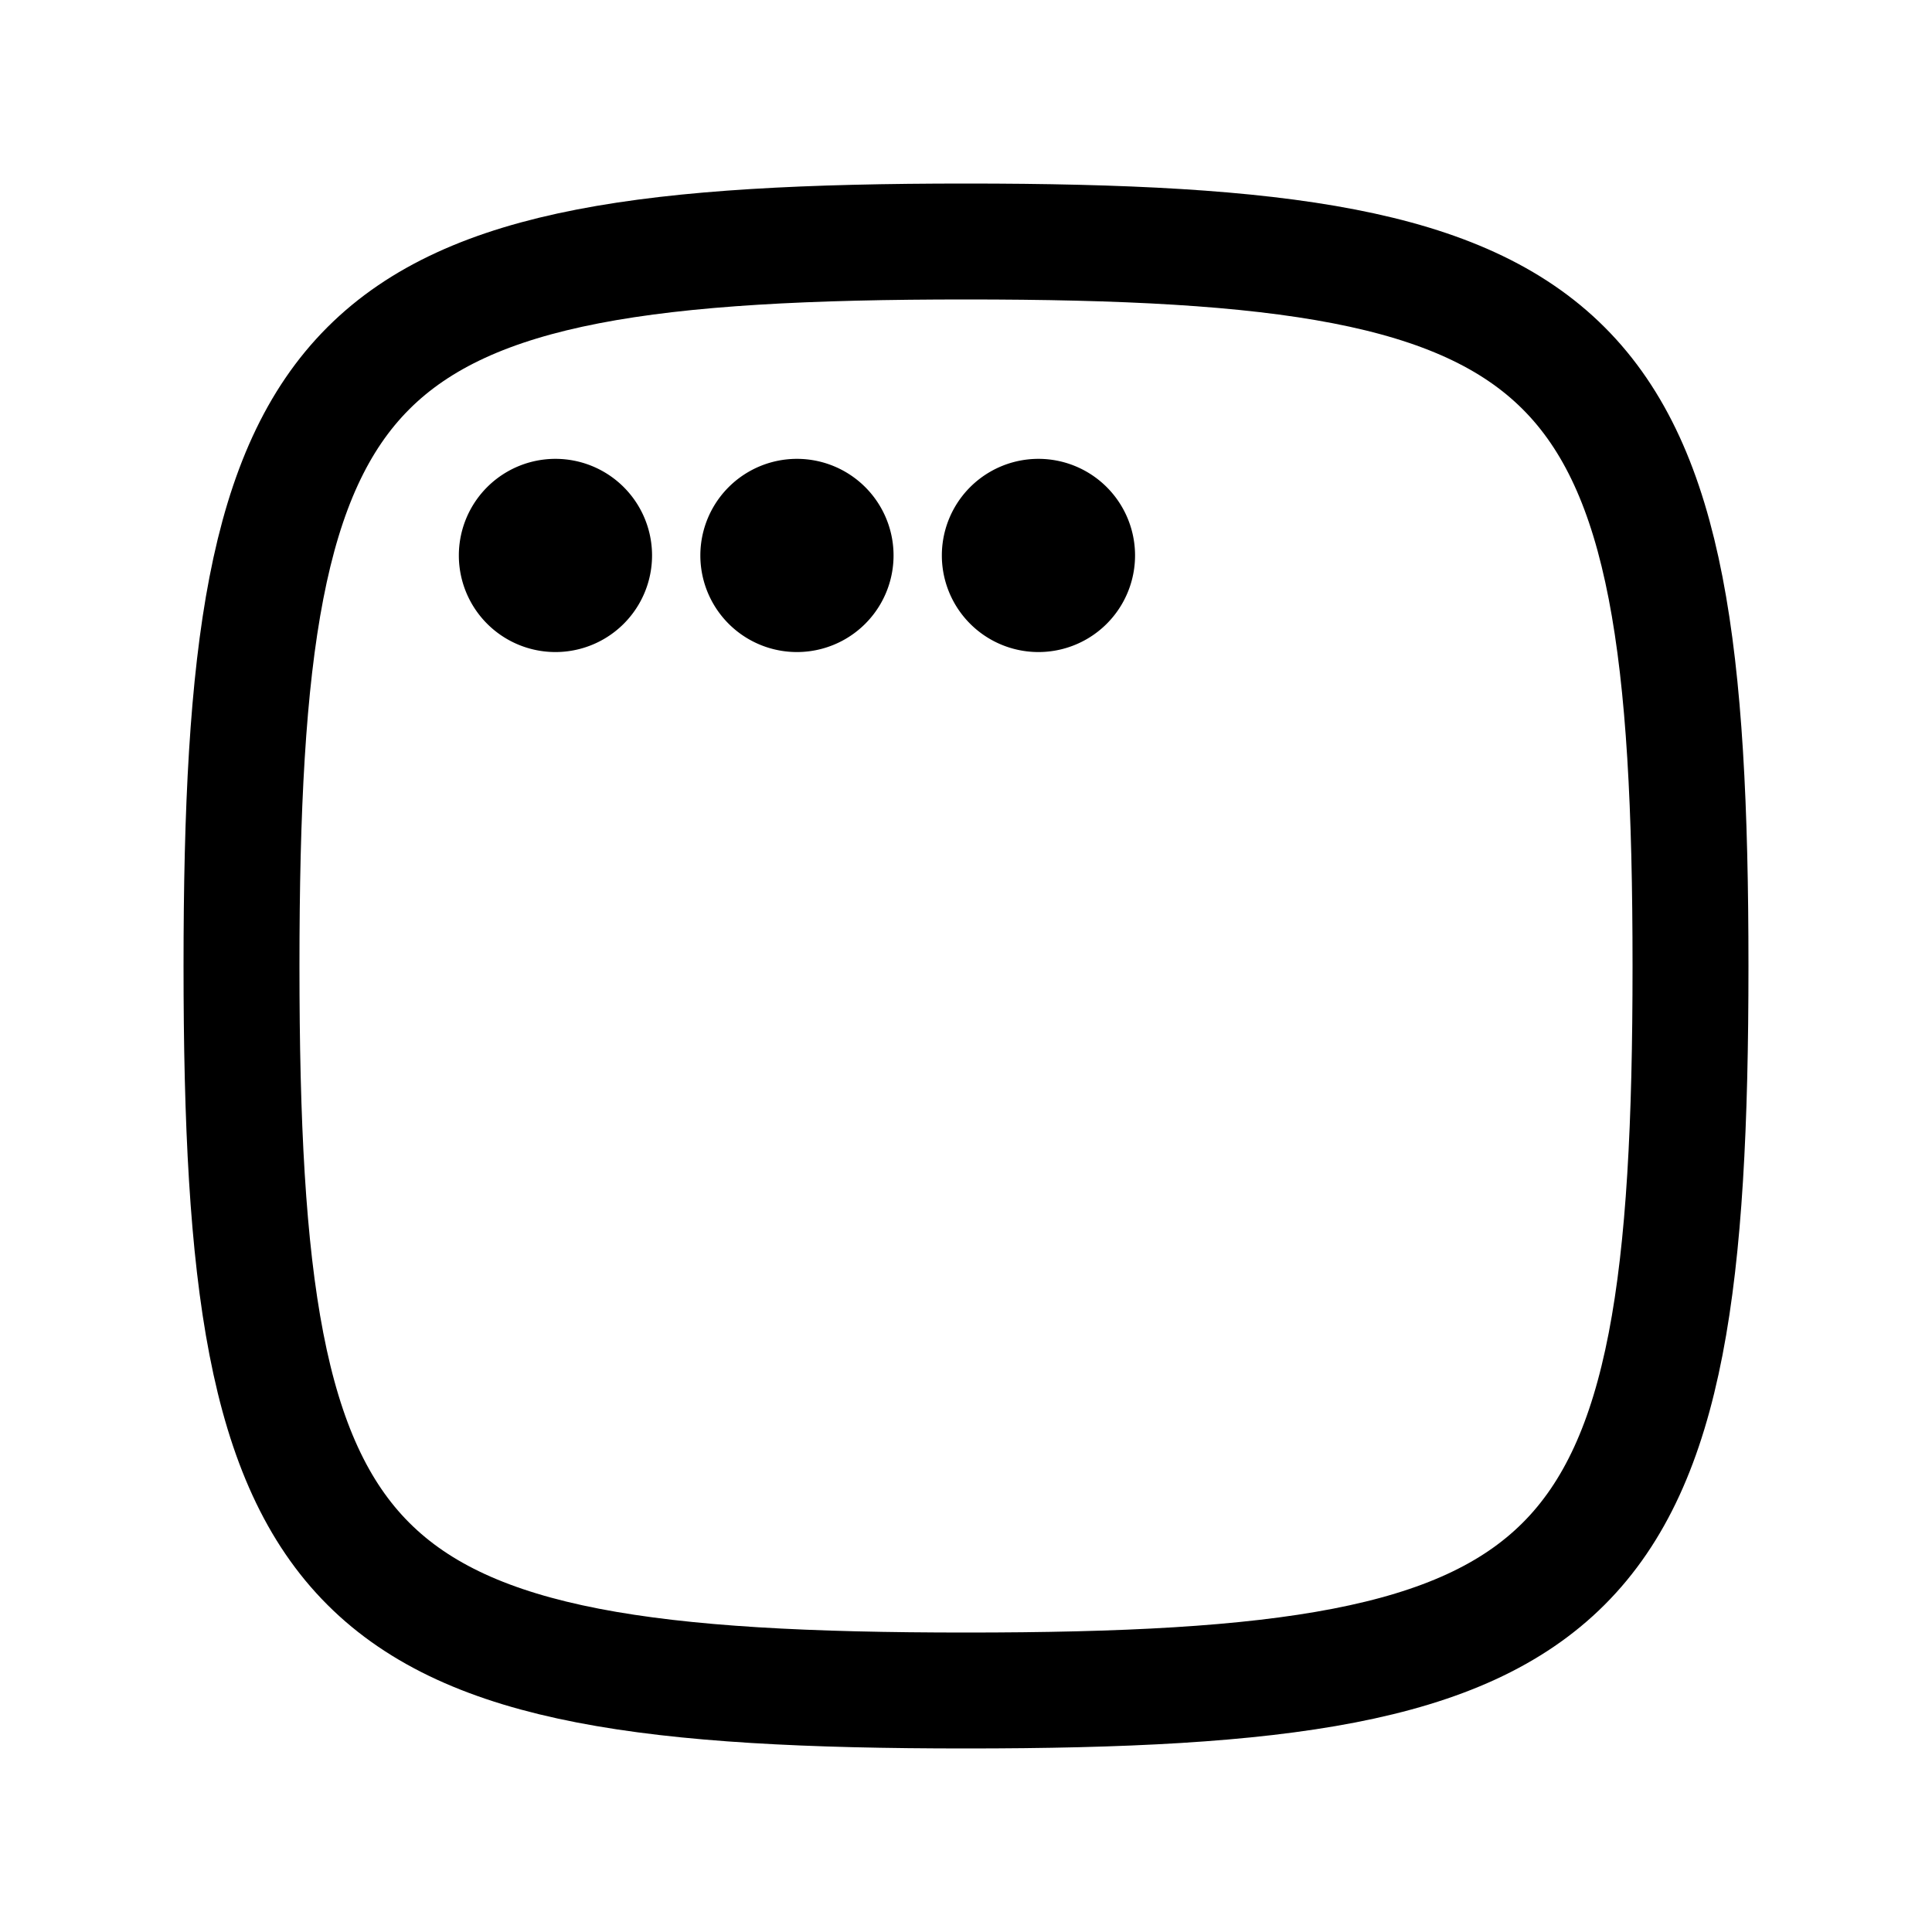
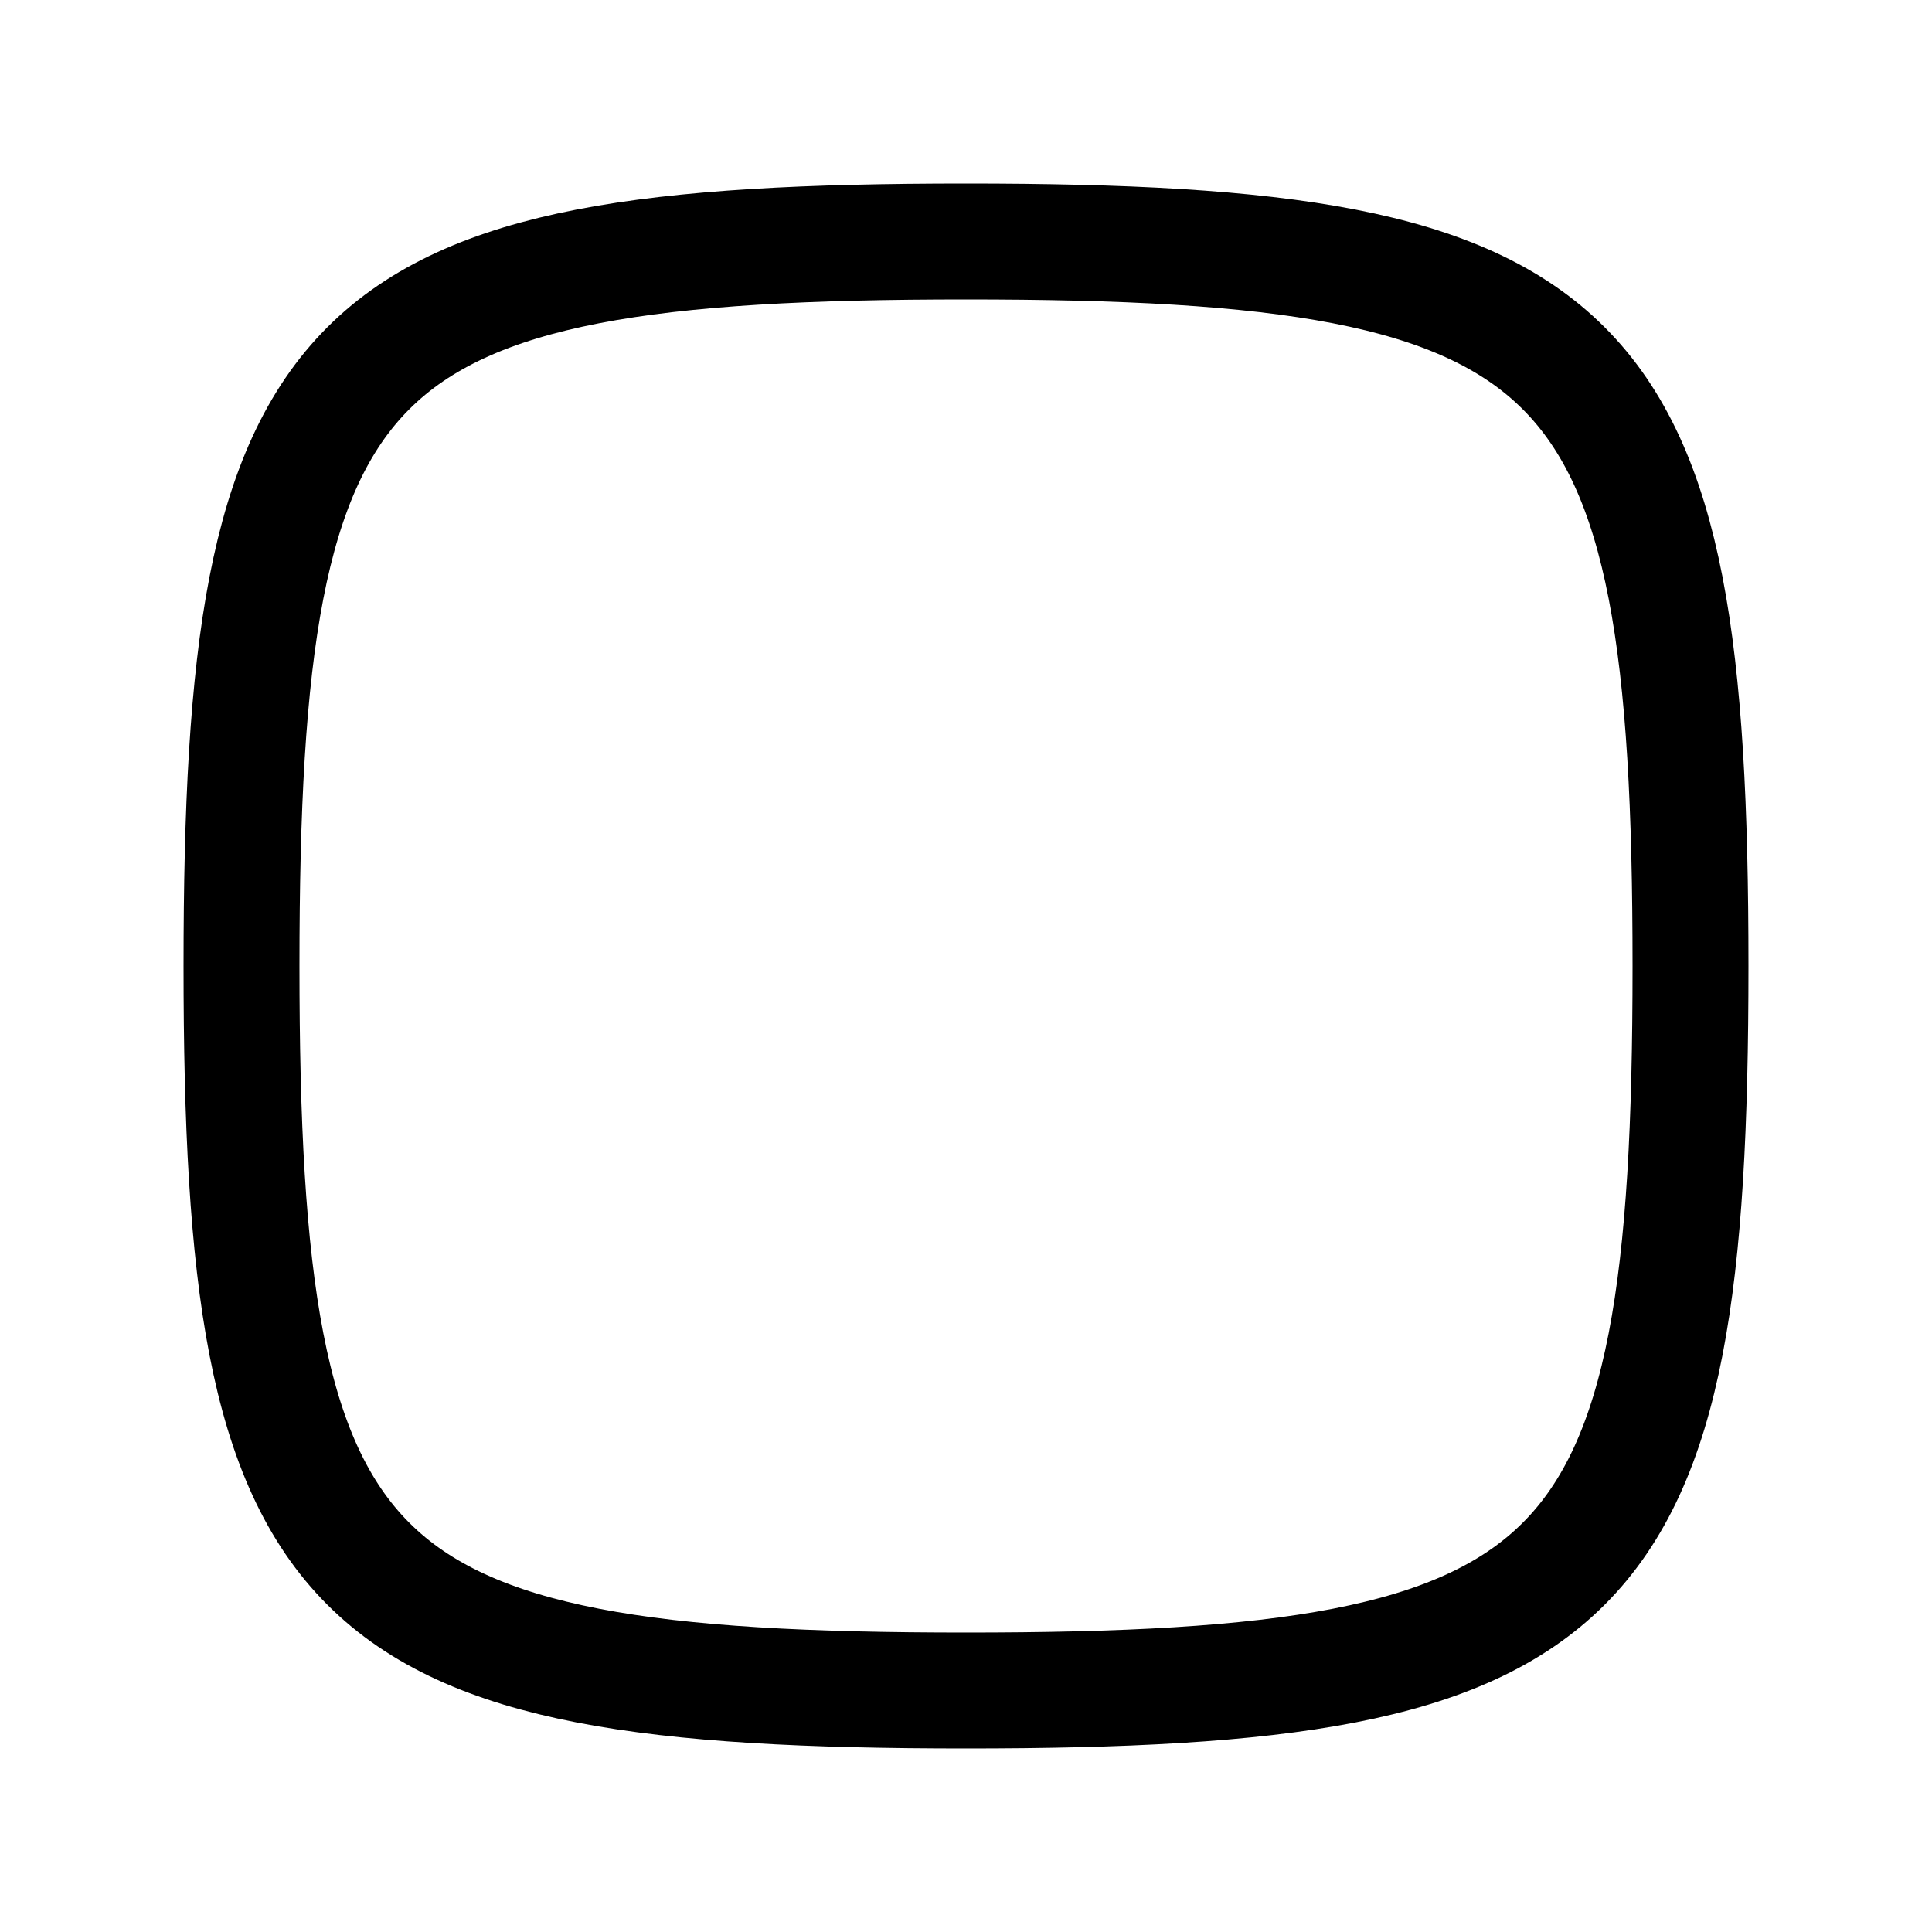
<svg xmlns="http://www.w3.org/2000/svg" width="20" height="20" fill="none" viewBox="0 0 20 20">
  <path stroke="currentColor" stroke-width="1.2" d="M10 2.5c6.5 0 7.5 1 7.5 7.5s-1 7.5-7.5 7.5-7.5-1-7.5-7.5 1-7.5 7.5-7.5Z" />
-   <path fill="currentColor" fill-rule="evenodd" d="M6.75 5.75a1 1 0 1 1-2 0 1 1 0 0 1 2 0ZM9.25 5.75a1 1 0 1 1-2 0 1 1 0 0 1 2 0ZM11.75 5.75a1 1 0 1 1-2 0 1 1 0 0 1 2 0Z" clip-rule="evenodd" />
</svg>